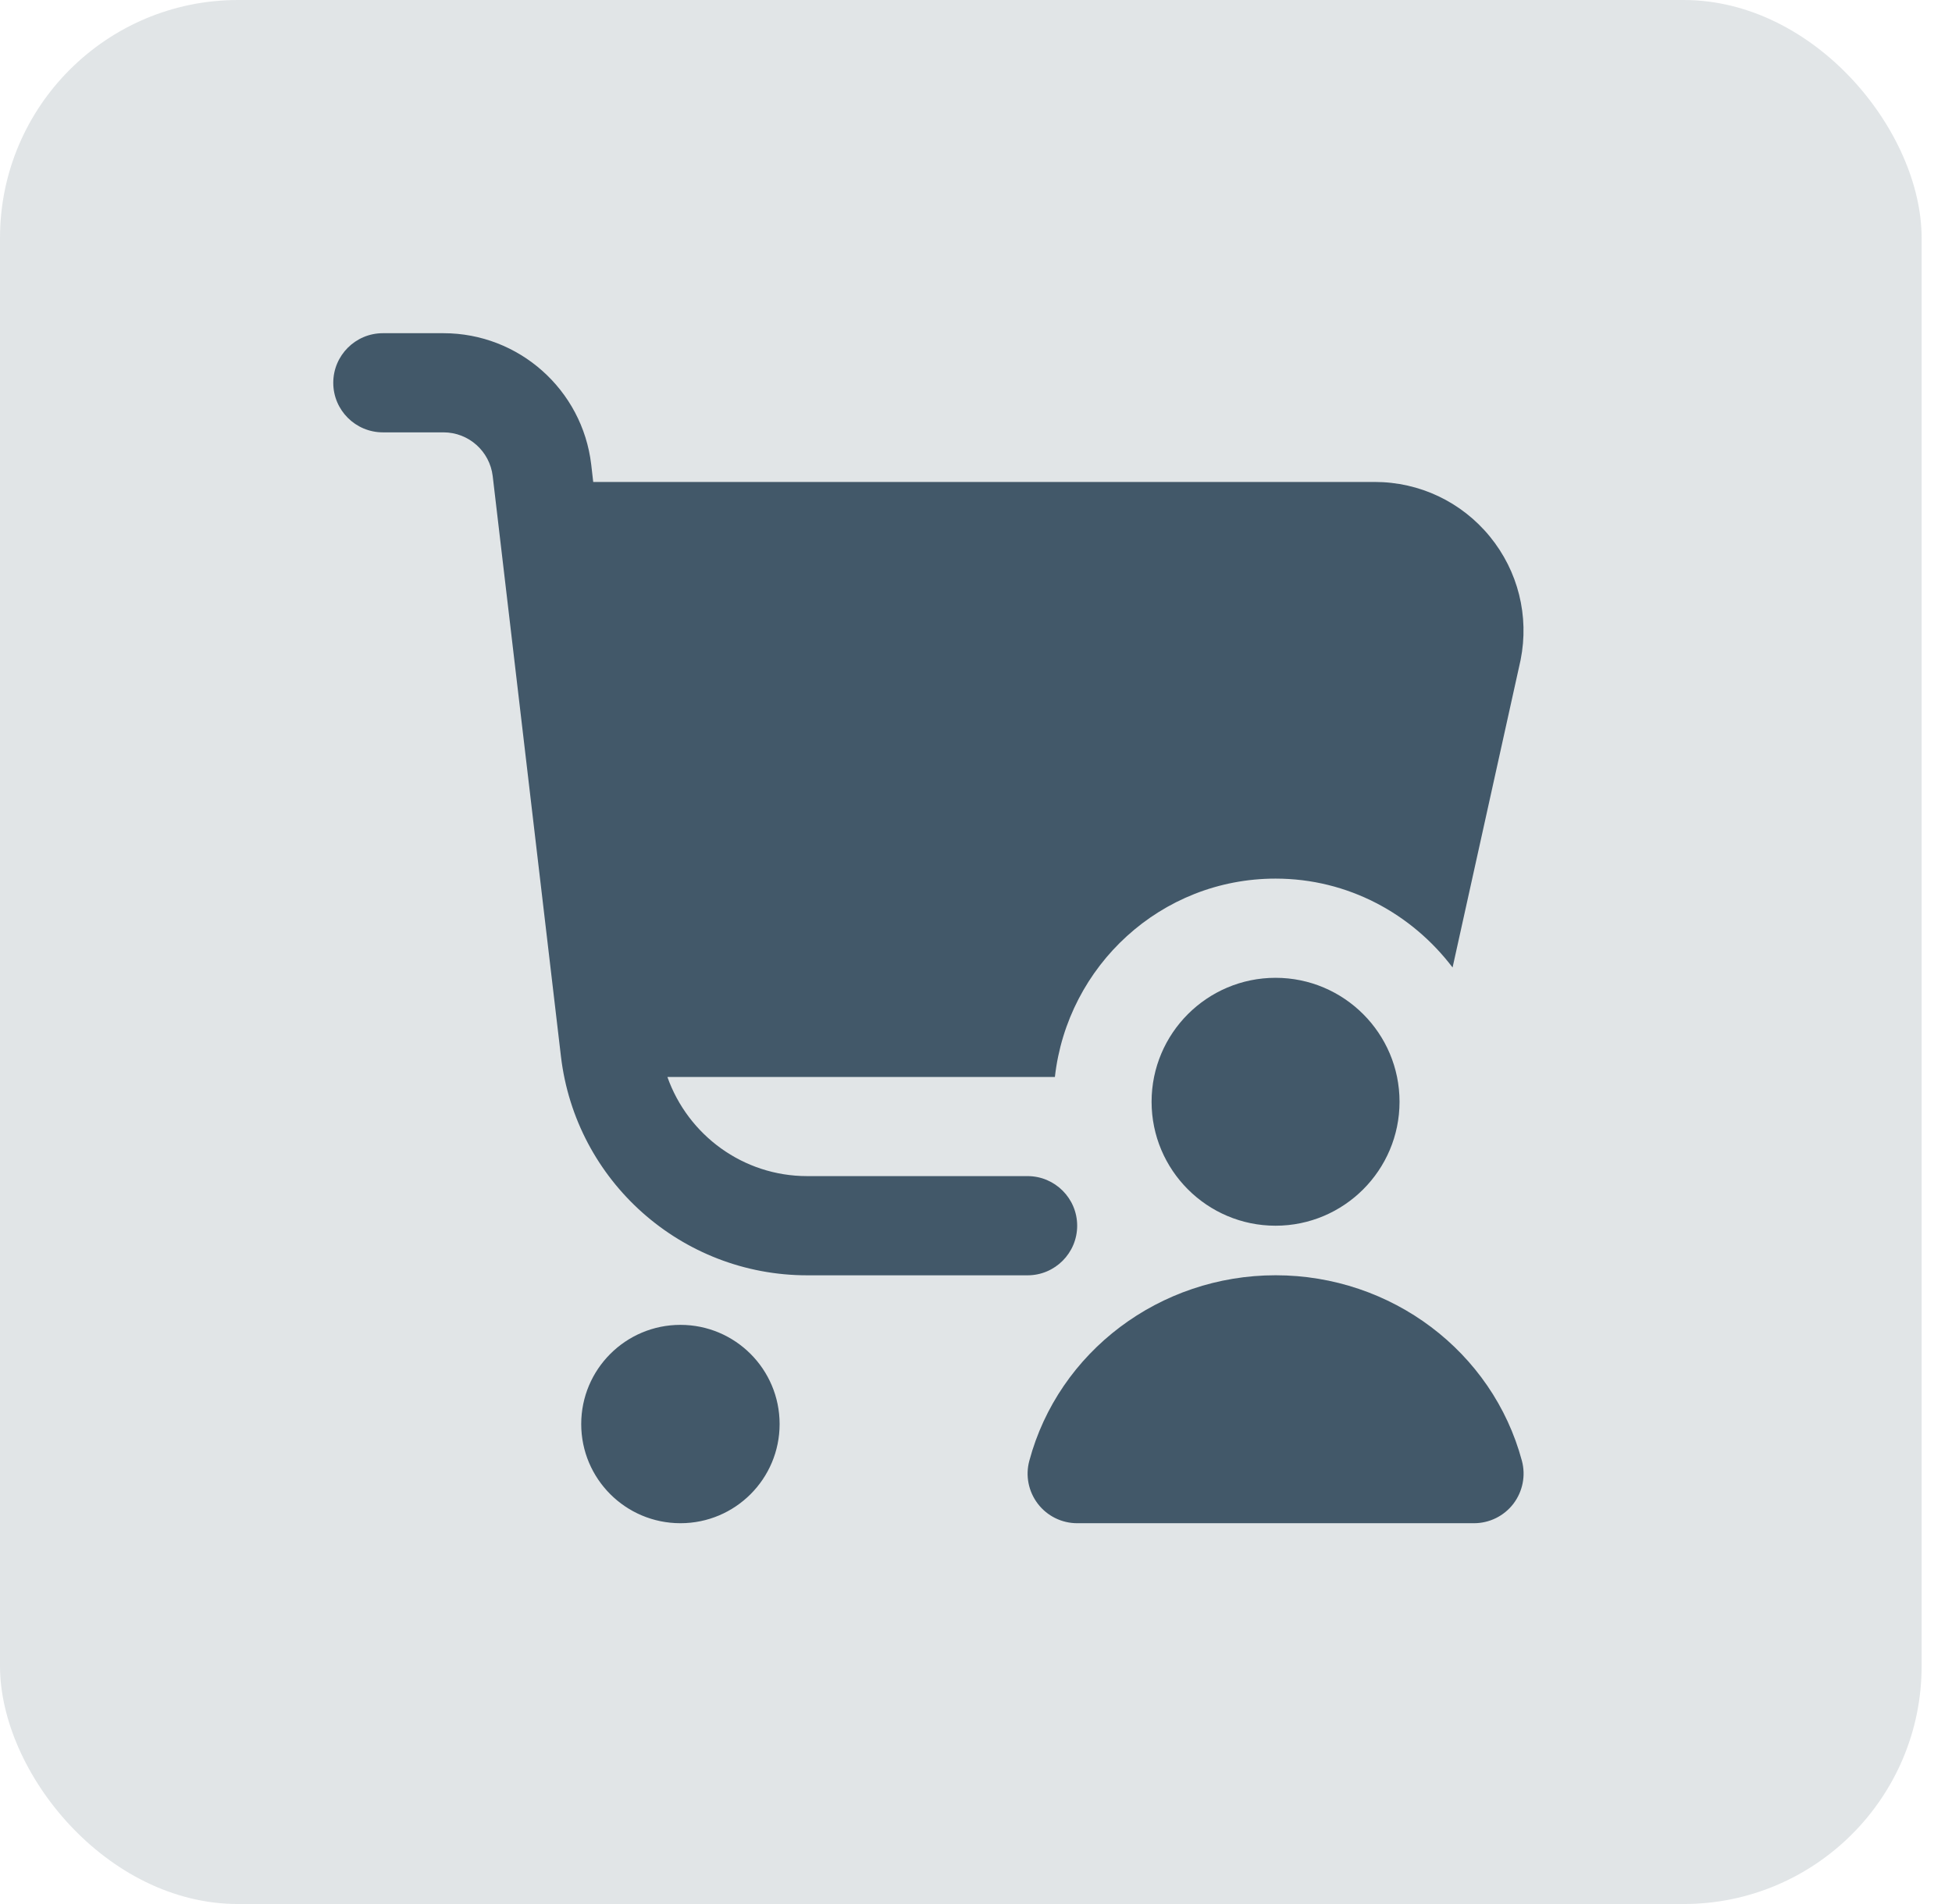
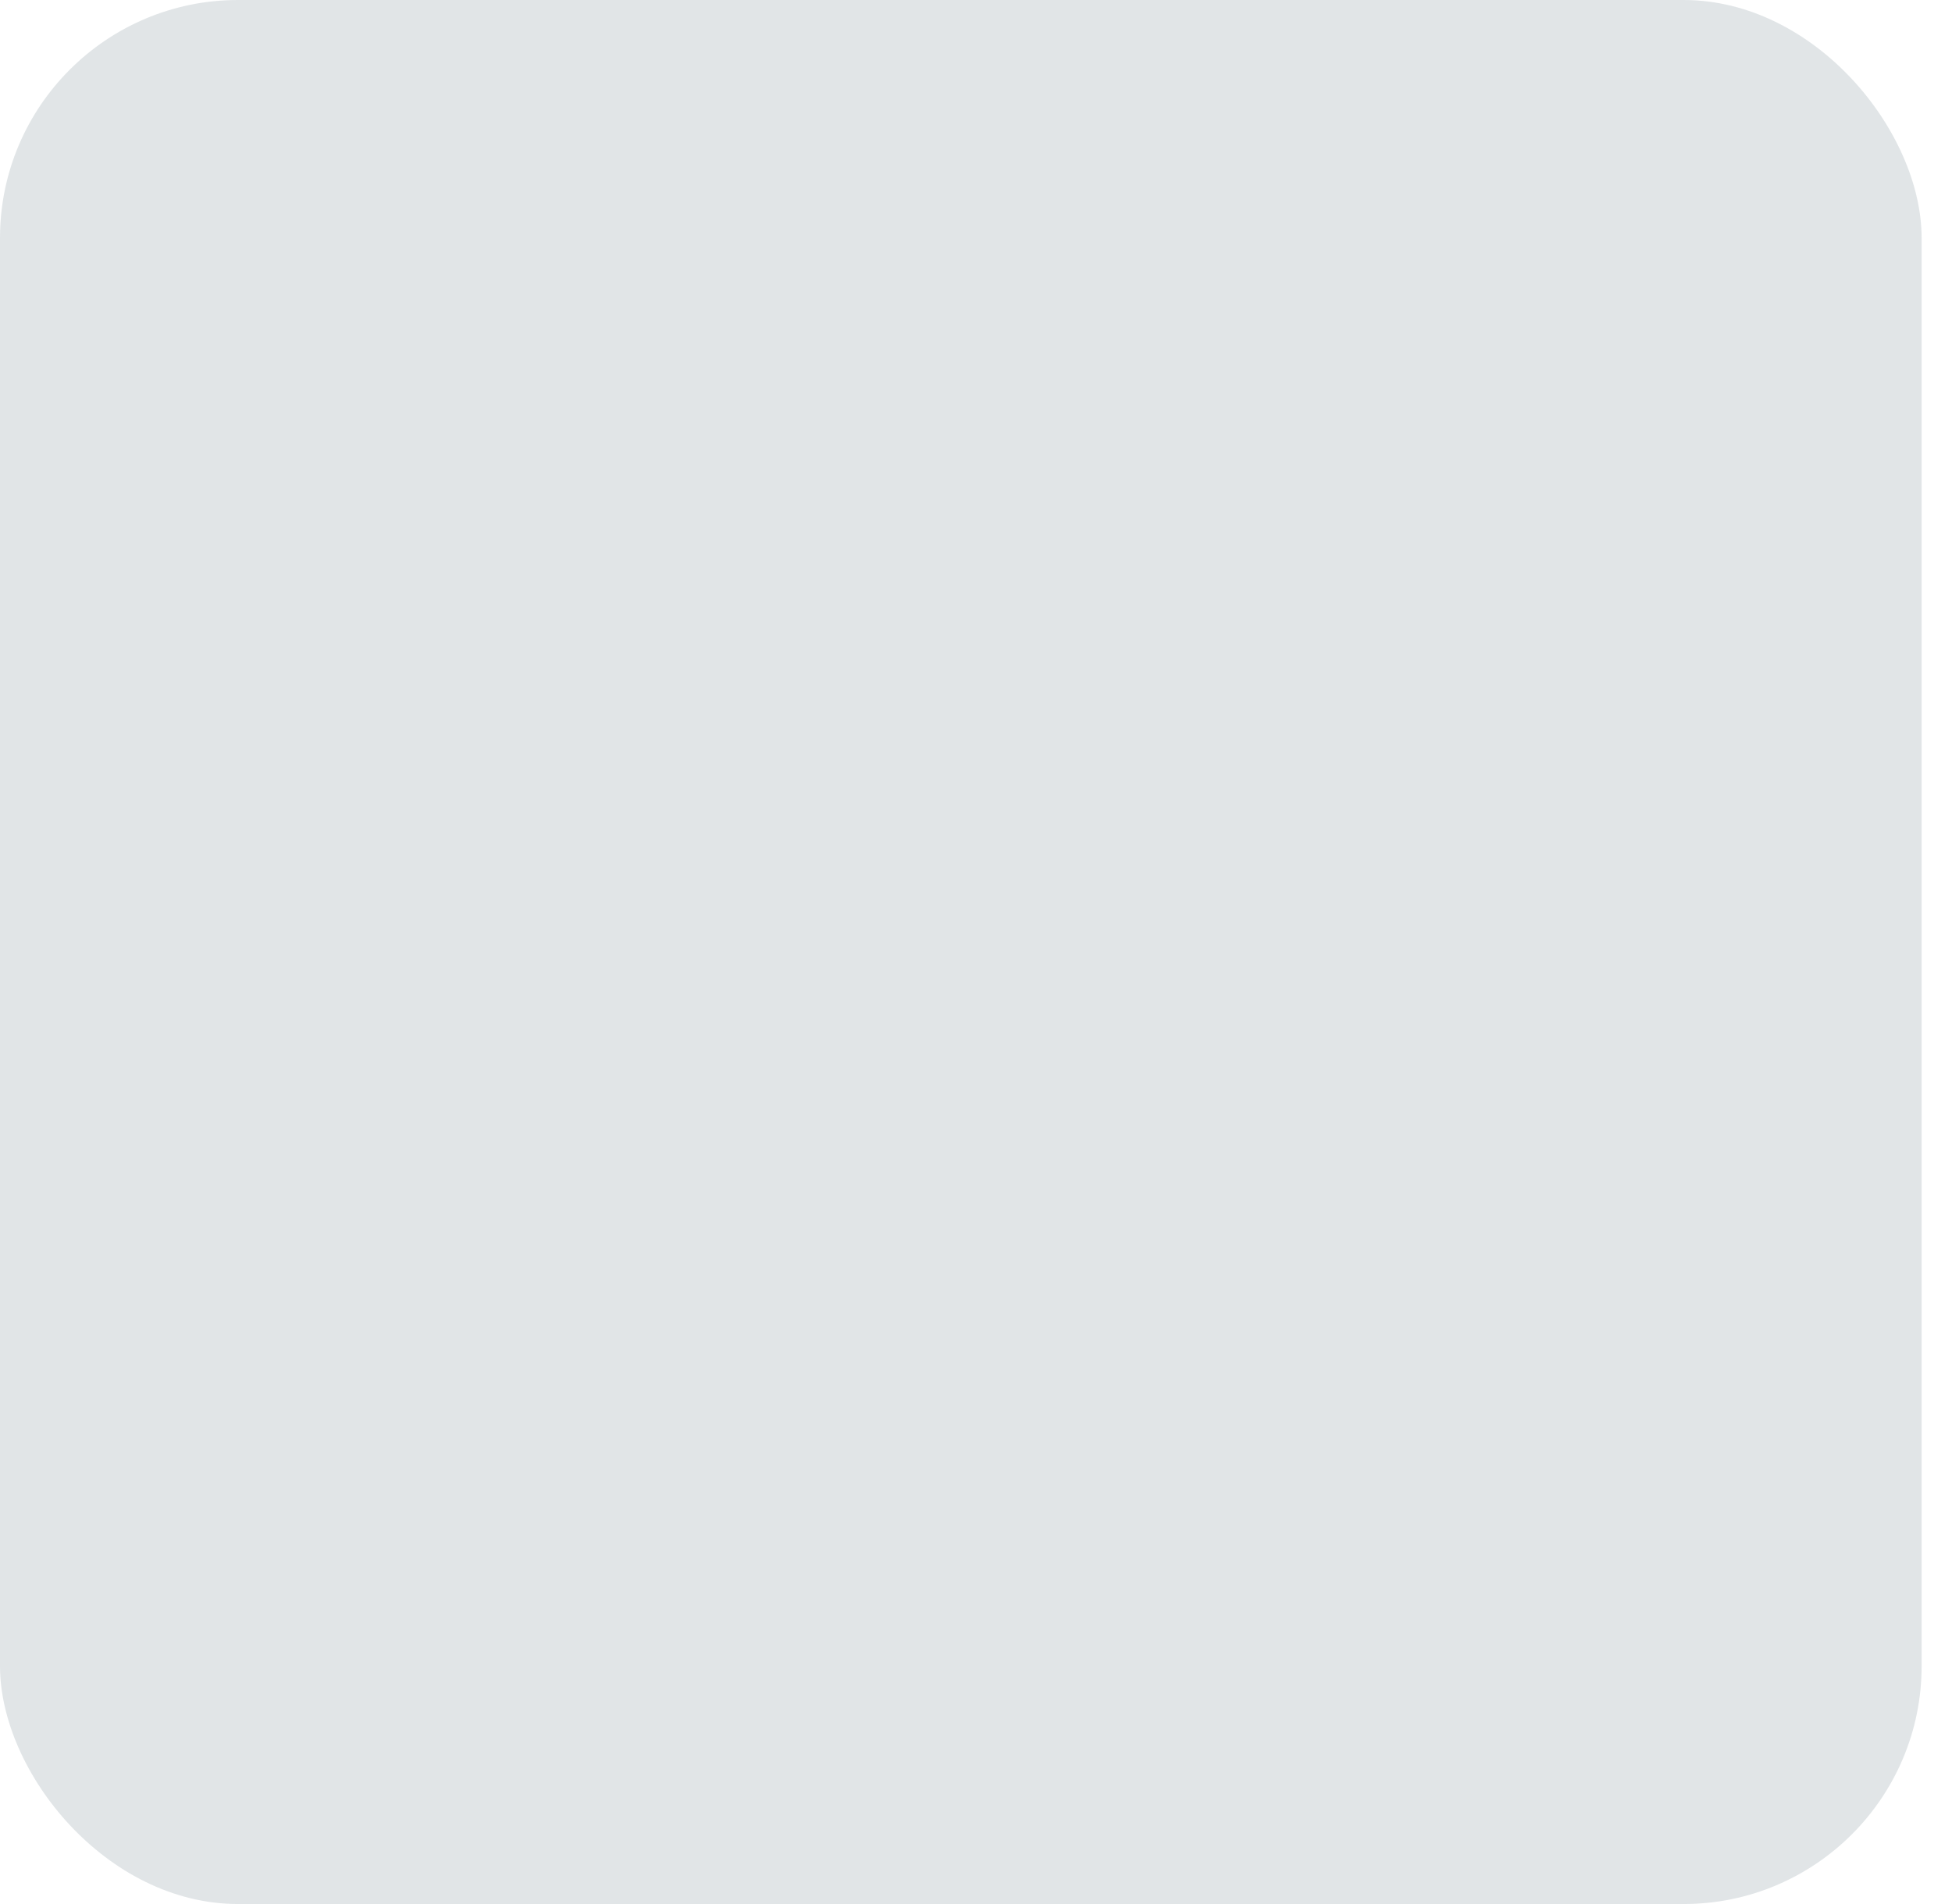
<svg xmlns="http://www.w3.org/2000/svg" width="41" height="40" viewBox="0 0 41 40" fill="none">
  <rect width="40.362" height="40" rx="5" fill="#425869" fill-opacity="0.16" />
  <g clip-path="url(#clip0_5109_201)">
    <path d="M26.792 25.75C25.355 25.75 24.188 24.582 24.188 23.146C24.188 21.709 25.355 20.542 26.792 20.542C28.228 20.542 29.396 21.709 29.396 23.146C29.396 24.582 28.228 25.75 26.792 25.75ZM30.958 32H22.625C22.301 32 21.996 31.849 21.799 31.592C21.602 31.334 21.535 31.001 21.62 30.688C22.235 28.393 24.363 26.791 26.793 26.791C29.223 26.791 31.35 28.393 31.966 30.688C32.05 31 31.983 31.334 31.787 31.592C31.59 31.849 31.284 32 30.96 32H30.958ZM31.291 11.269C30.695 10.542 29.815 10.125 28.874 10.125H12.46L12.418 9.759C12.232 8.186 10.898 7 9.315 7H8.042C7.467 7 7 7.467 7 8.042C7 8.617 7.467 9.083 8.042 9.083H9.315C9.843 9.083 10.287 9.479 10.349 10.003L11.782 22.192C12.091 24.815 14.315 26.792 16.955 26.792H21.583C22.158 26.792 22.625 26.325 22.625 25.75C22.625 25.175 22.158 24.708 21.583 24.708H16.955C15.609 24.708 14.451 23.848 14.018 22.625H22.157C22.42 20.288 24.385 18.458 26.792 18.458C28.314 18.458 29.654 19.198 30.51 20.325L31.939 13.864C32.123 12.942 31.887 11.996 31.291 11.269ZM14.292 27.833C13.141 27.833 12.208 28.766 12.208 29.917C12.208 31.068 13.141 32 14.292 32C15.443 32 16.375 31.068 16.375 29.917C16.375 28.766 15.443 27.833 14.292 27.833Z" fill="#425869" />
  </g>
  <defs>
    <clipPath id="clip0_5109_201">
-       <rect width="25" height="25" fill="white" transform="translate(7 7)" />
-     </clipPath>
+       </clipPath>
  </defs>
</svg>